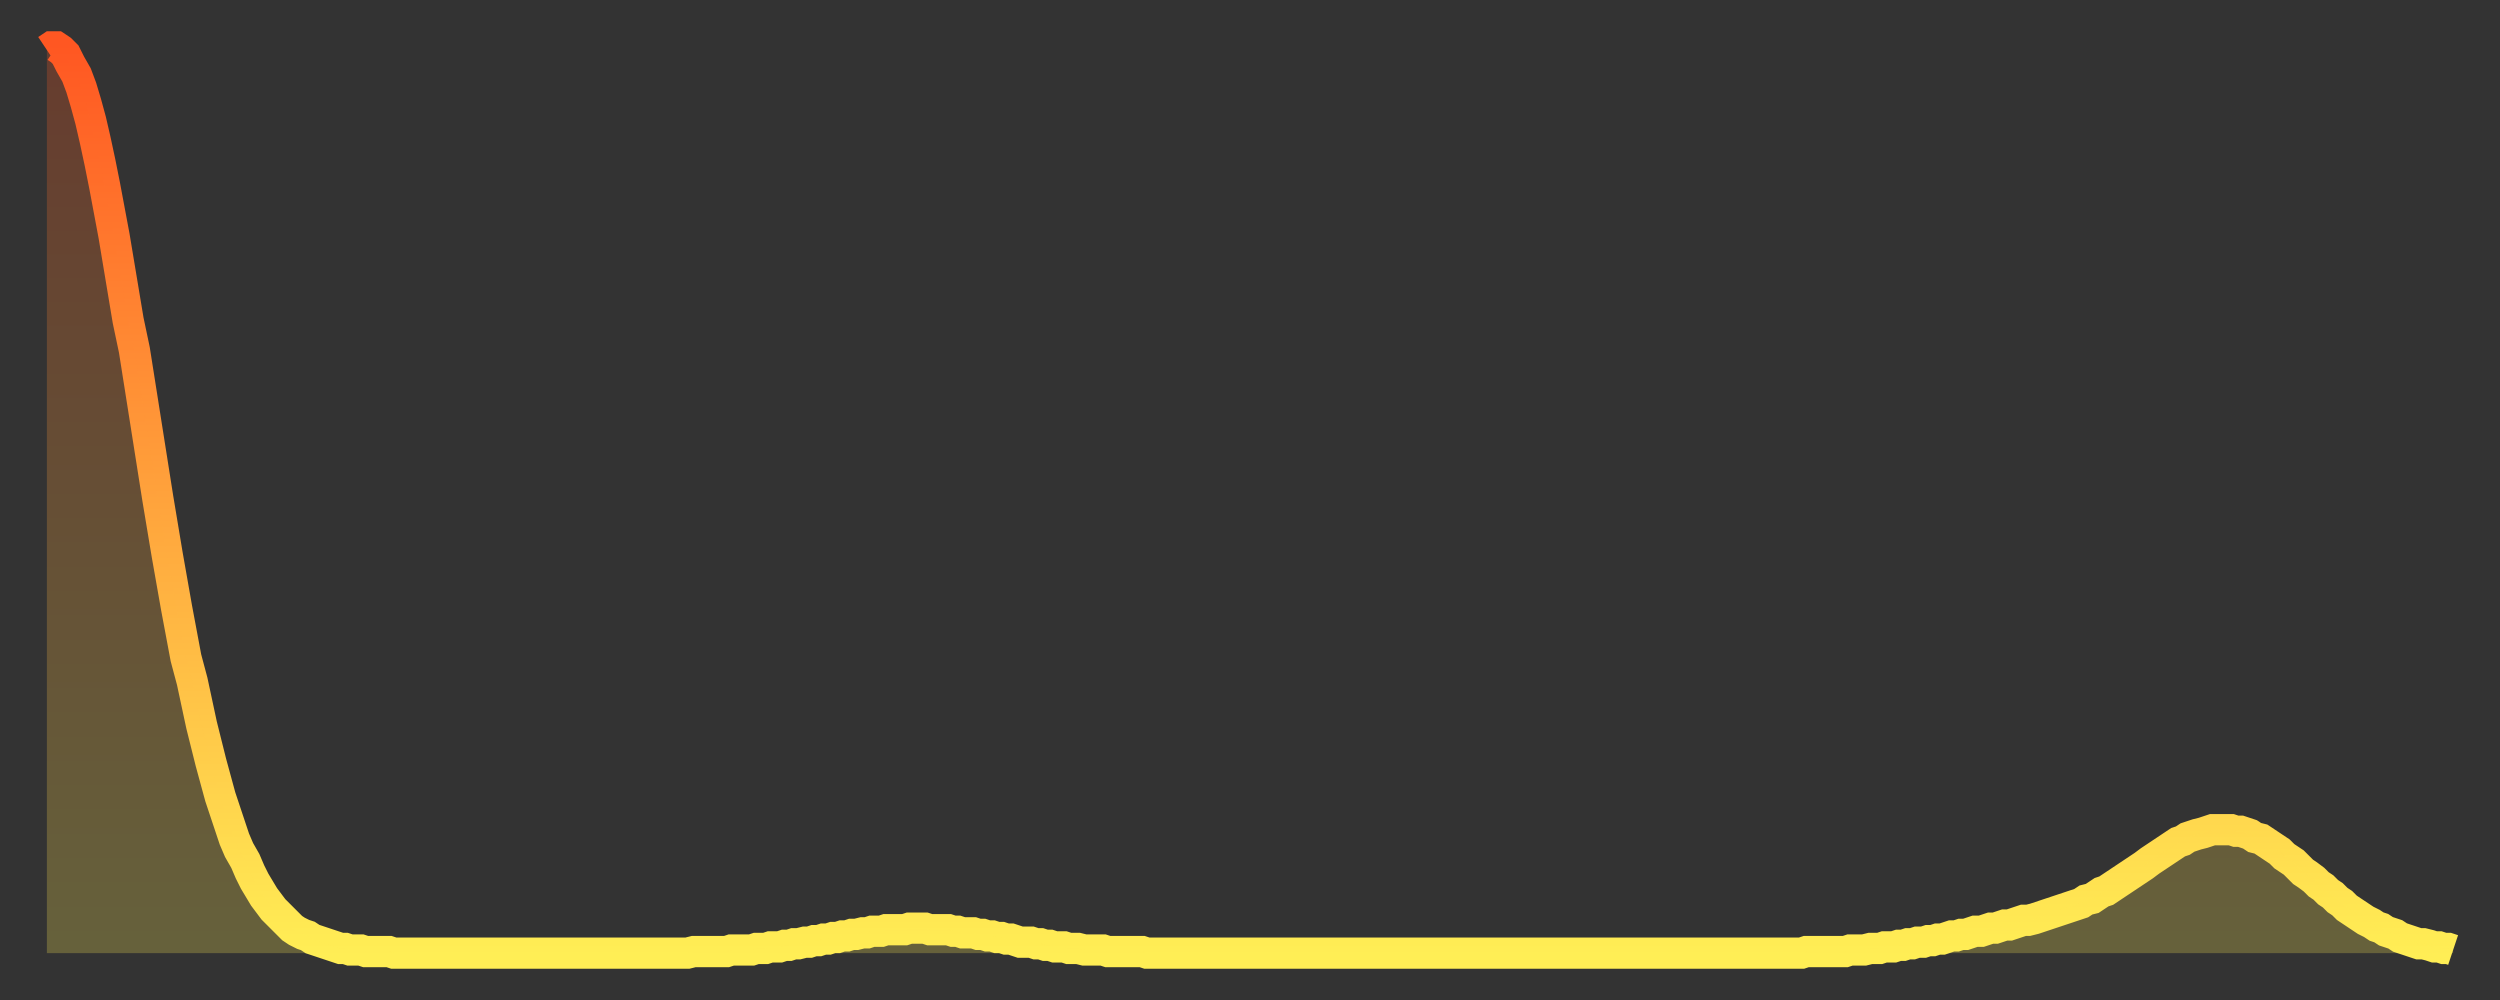
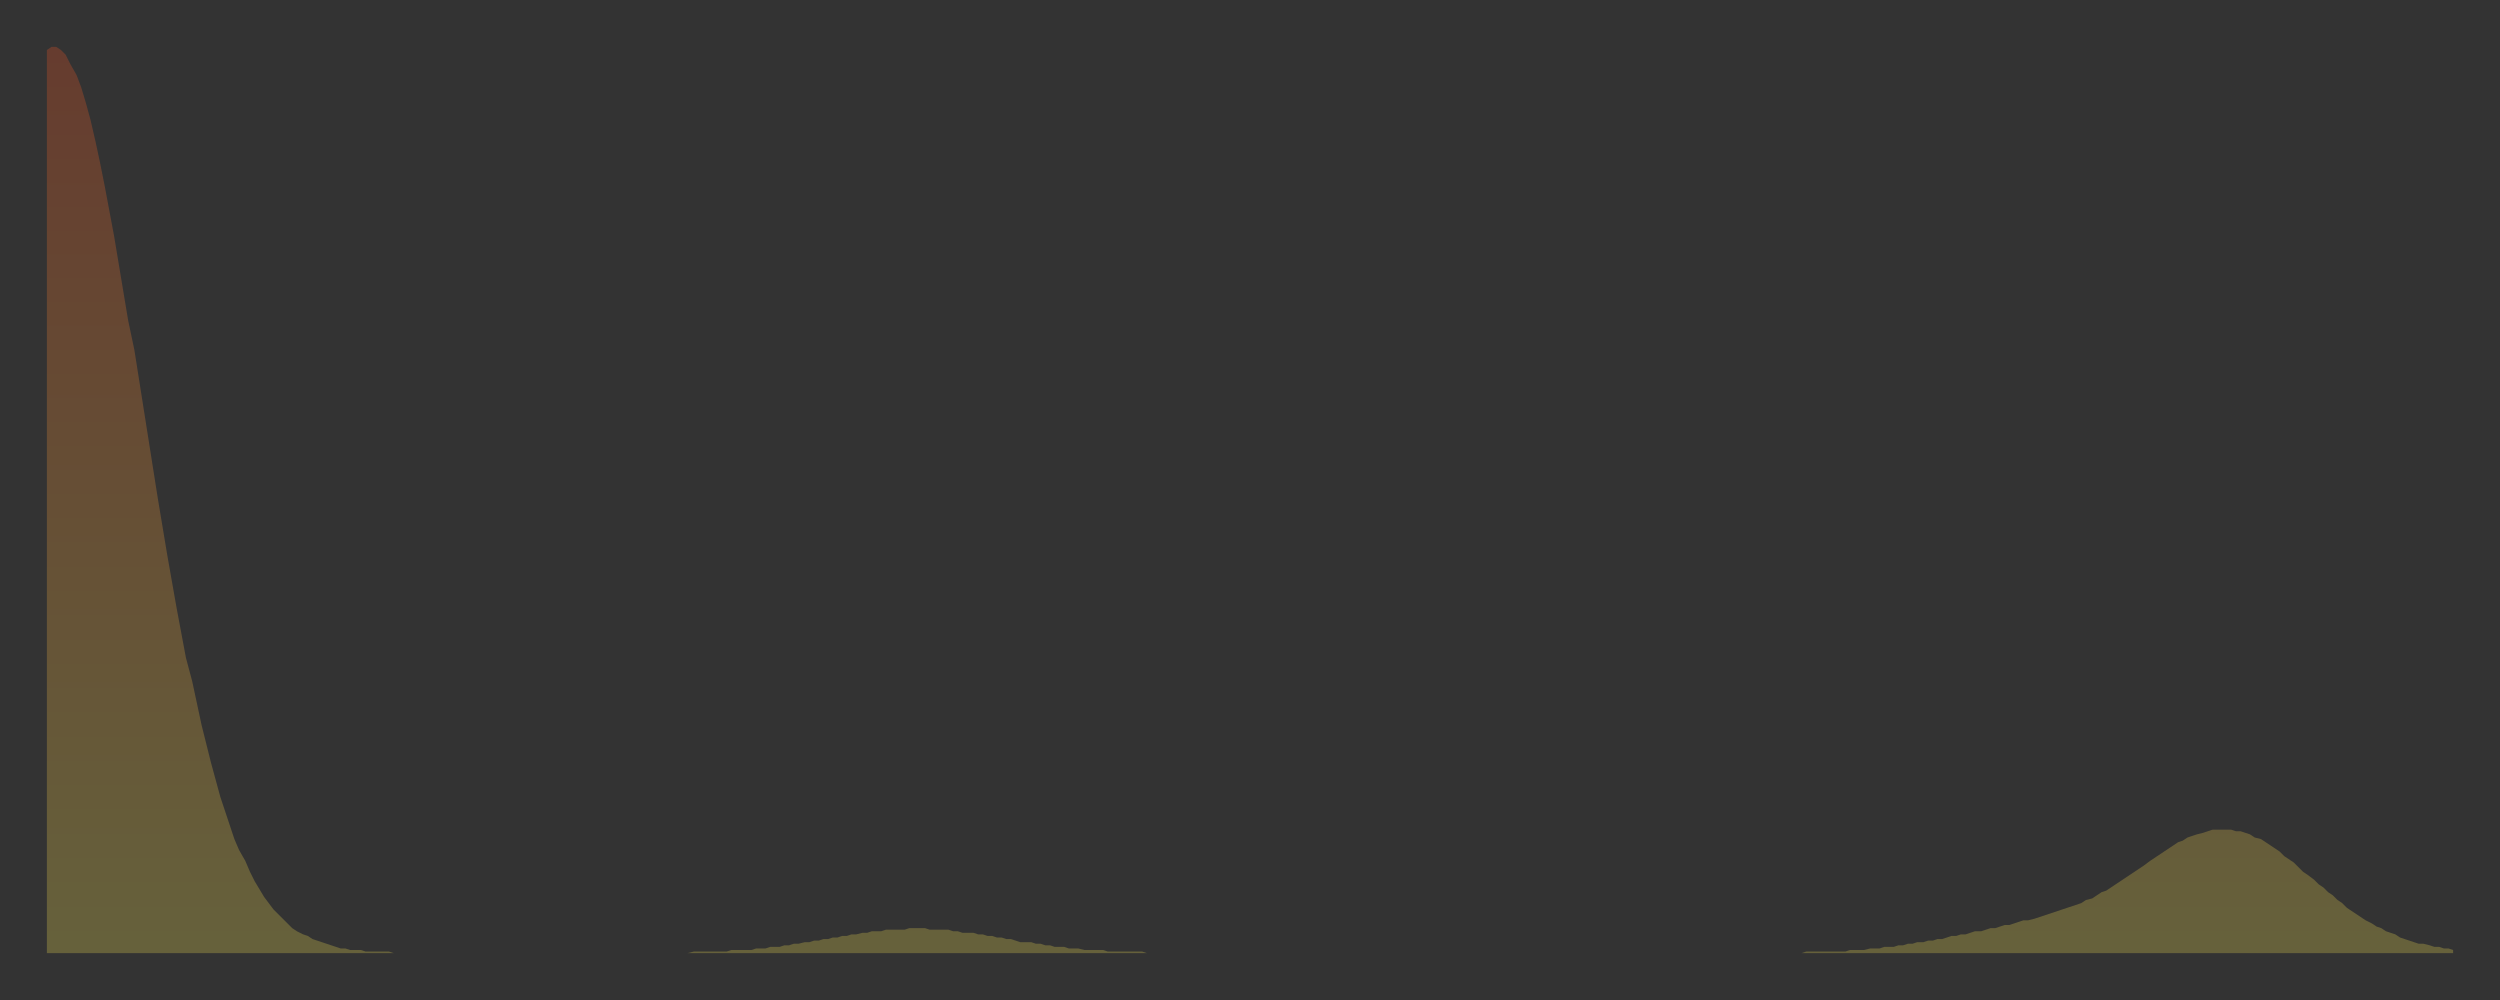
<svg xmlns="http://www.w3.org/2000/svg" baseProfile="full" height="64" version="1.1" width="160">
  <rect width="100%" height="100%" fill="#333333" stroke="none" />
  <defs>
    <linearGradient id="id1248846" x1="0" x2="0" y1="0" y2="1">
      <stop offset="0%" stop-color="#ff5722" />
      <stop offset="50%" stop-color="#ffa33c" />
      <stop offset="100%" stop-color="#ffee55" />
    </linearGradient>
  </defs>
  <g transform="translate(3,3)">
    <g>
-       <path d="M 0.0 0.2 0.3 0.0 0.6 0.0 0.9 0.2 1.2 0.5 1.5 1.1 1.9 1.8 2.2 2.6 2.5 3.6 2.8 4.7 3.1 6.0 3.4 7.4 3.7 8.9 4.0 10.5 4.3 12.1 4.6 13.9 4.9 15.7 5.2 17.5 5.6 19.4 5.9 21.3 6.2 23.2 6.5 25.1 6.8 27.0 7.1 28.9 7.4 30.7 7.7 32.5 8.0 34.2 8.3 35.9 8.6 37.5 8.9 39.1 9.3 40.6 9.6 42.0 9.9 43.4 10.2 44.6 10.5 45.8 10.8 46.9 11.1 48.0 11.4 48.9 11.7 49.8 12.0 50.7 12.3 51.4 12.7 52.1 13.0 52.8 13.3 53.4 13.6 53.9 13.9 54.4 14.2 54.8 14.5 55.2 14.8 55.5 15.1 55.8 15.4 56.1 15.7 56.4 16.0 56.6 16.4 56.8 16.7 56.9 17.0 57.1 17.3 57.2 17.6 57.3 17.9 57.4 18.2 57.5 18.5 57.6 18.8 57.7 19.1 57.7 19.4 57.8 19.8 57.8 20.1 57.8 20.4 57.9 20.7 57.9 21.0 57.9 21.3 57.9 21.6 57.9 21.9 57.9 22.2 58.0 22.5 58.0 22.8 58.0 23.1 58.0 23.5 58.0 23.8 58.0 24.1 58.0 24.4 58.0 24.7 58.0 25.0 58.0 25.3 58.0 25.6 58.0 25.9 58.0 26.2 58.0 26.5 58.0 26.8 58.0 27.2 58.0 27.5 58.0 27.8 58.0 28.1 58.0 28.4 58.0 28.7 58.0 29.0 58.0 29.3 58.0 29.6 58.0 29.9 58.0 30.2 58.0 30.6 58.0 30.9 58.0 31.2 58.0 31.5 58.0 31.8 58.0 32.1 58.0 32.4 58.0 32.7 58.0 33.0 58.0 33.3 58.0 33.6 58.0 33.9 58.0 34.3 58.0 34.6 58.0 34.9 58.0 35.2 58.0 35.5 58.0 35.8 58.0 36.1 58.0 36.4 58.0 36.7 58.0 37.0 58.0 37.3 58.0 37.7 58.0 38.0 58.0 38.3 58.0 38.6 58.0 38.9 58.0 39.2 58.0 39.5 58.0 39.8 58.0 40.1 58.0 40.4 58.0 40.7 58.0 41.0 58.0 41.4 57.9 41.7 57.9 42.0 57.9 42.3 57.9 42.6 57.9 42.9 57.9 43.2 57.9 43.5 57.9 43.8 57.8 44.1 57.8 44.4 57.8 44.7 57.8 45.1 57.8 45.4 57.7 45.7 57.7 46.0 57.7 46.3 57.6 46.6 57.6 46.9 57.6 47.2 57.5 47.5 57.5 47.8 57.4 48.1 57.4 48.5 57.3 48.8 57.3 49.1 57.2 49.4 57.2 49.7 57.1 50.0 57.1 50.3 57.0 50.6 57.0 50.9 56.9 51.2 56.9 51.5 56.8 51.8 56.8 52.2 56.7 52.5 56.7 52.8 56.6 53.1 56.6 53.4 56.6 53.7 56.5 54.0 56.5 54.3 56.5 54.6 56.5 54.9 56.5 55.2 56.4 55.6 56.4 55.9 56.4 56.2 56.4 56.5 56.5 56.8 56.5 57.1 56.5 57.4 56.5 57.7 56.5 58.0 56.6 58.3 56.6 58.6 56.7 58.9 56.7 59.3 56.7 59.6 56.8 59.9 56.8 60.2 56.9 60.5 56.9 60.8 57.0 61.1 57.0 61.4 57.1 61.7 57.1 62.0 57.2 62.3 57.3 62.6 57.3 63.0 57.3 63.3 57.4 63.6 57.4 63.9 57.5 64.2 57.5 64.5 57.6 64.8 57.6 65.1 57.6 65.4 57.7 65.7 57.7 66.0 57.7 66.4 57.8 66.7 57.8 67.0 57.8 67.3 57.8 67.6 57.8 67.9 57.9 68.2 57.9 68.5 57.9 68.8 57.9 69.1 57.9 69.4 57.9 69.7 57.9 70.1 57.9 70.4 58.0 70.7 58.0 71.0 58.0 71.3 58.0 71.6 58.0 71.9 58.0 72.2 58.0 72.5 58.0 72.8 58.0 73.1 58.0 73.5 58.0 73.8 58.0 74.1 58.0 74.4 58.0 74.7 58.0 75.0 58.0 75.3 58.0 75.6 58.0 75.9 58.0 76.2 58.0 76.5 58.0 76.8 58.0 77.2 58.0 77.5 58.0 77.8 58.0 78.1 58.0 78.4 58.0 78.7 58.0 79.0 58.0 79.3 58.0 79.6 58.0 79.9 58.0 80.2 58.0 80.5 58.0 80.9 58.0 81.2 58.0 81.5 58.0 81.8 58.0 82.1 58.0 82.4 58.0 82.7 58.0 83.0 58.0 83.3 58.0 83.6 58.0 83.9 58.0 84.3 58.0 84.6 58.0 84.9 58.0 85.2 58.0 85.5 58.0 85.8 58.0 86.1 58.0 86.4 58.0 86.7 58.0 87.0 58.0 87.3 58.0 87.6 58.0 88.0 58.0 88.3 58.0 88.6 58.0 88.9 58.0 89.2 58.0 89.5 58.0 89.8 58.0 90.1 58.0 90.4 58.0 90.7 58.0 91.0 58.0 91.4 58.0 91.7 58.0 92.0 58.0 92.3 58.0 92.6 58.0 92.9 58.0 93.2 58.0 93.5 58.0 93.8 58.0 94.1 58.0 94.4 58.0 94.7 58.0 95.1 58.0 95.4 58.0 95.7 58.0 96.0 58.0 96.3 58.0 96.6 58.0 96.9 58.0 97.2 58.0 97.5 58.0 97.8 58.0 98.1 58.0 98.4 58.0 98.8 58.0 99.1 58.0 99.4 58.0 99.7 58.0 100.0 58.0 100.3 58.0 100.6 58.0 100.9 58.0 101.2 58.0 101.5 58.0 101.8 58.0 102.2 58.0 102.5 58.0 102.8 58.0 103.1 58.0 103.4 58.0 103.7 58.0 104.0 58.0 104.3 58.0 104.6 58.0 104.9 58.0 105.2 58.0 105.5 58.0 105.9 58.0 106.2 58.0 106.5 58.0 106.8 58.0 107.1 58.0 107.4 58.0 107.7 58.0 108.0 58.0 108.3 58.0 108.6 58.0 108.9 58.0 109.3 58.0 109.6 58.0 109.9 58.0 110.2 58.0 110.5 58.0 110.8 58.0 111.1 58.0 111.4 58.0 111.7 58.0 112.0 58.0 112.3 58.0 112.6 57.9 113.0 57.9 113.3 57.9 113.6 57.9 113.9 57.9 114.2 57.9 114.5 57.9 114.8 57.9 115.1 57.9 115.4 57.8 115.7 57.8 116.0 57.8 116.3 57.8 116.7 57.7 117.0 57.7 117.3 57.7 117.6 57.6 117.9 57.6 118.2 57.6 118.5 57.5 118.8 57.5 119.1 57.4 119.4 57.4 119.7 57.3 120.1 57.3 120.4 57.2 120.7 57.2 121.0 57.1 121.3 57.1 121.6 57.0 121.9 56.9 122.2 56.9 122.5 56.8 122.8 56.8 123.1 56.7 123.4 56.6 123.8 56.6 124.1 56.5 124.4 56.4 124.7 56.4 125.0 56.3 125.3 56.2 125.6 56.2 125.9 56.1 126.2 56.0 126.5 55.9 126.8 55.9 127.2 55.8 127.5 55.7 127.8 55.6 128.1 55.5 128.4 55.4 128.7 55.3 129.0 55.2 129.3 55.1 129.6 55.0 129.9 54.9 130.2 54.8 130.5 54.6 130.9 54.5 131.2 54.3 131.5 54.1 131.8 54.0 132.1 53.8 132.4 53.6 132.7 53.4 133.0 53.2 133.3 53.0 133.6 52.8 133.9 52.6 134.2 52.4 134.6 52.1 134.9 51.9 135.2 51.7 135.5 51.5 135.8 51.3 136.1 51.1 136.4 50.9 136.7 50.8 137.0 50.6 137.3 50.5 137.6 50.4 138.0 50.3 138.3 50.2 138.6 50.1 138.9 50.1 139.2 50.1 139.5 50.1 139.8 50.1 140.1 50.2 140.4 50.2 140.7 50.3 141.0 50.4 141.3 50.6 141.7 50.7 142.0 50.9 142.3 51.1 142.6 51.3 142.9 51.5 143.2 51.8 143.5 52.0 143.8 52.2 144.1 52.5 144.4 52.8 144.7 53.0 145.1 53.3 145.4 53.6 145.7 53.8 146.0 54.1 146.3 54.3 146.6 54.6 146.9 54.8 147.2 55.1 147.5 55.3 147.8 55.5 148.1 55.7 148.4 55.9 148.8 56.1 149.1 56.3 149.4 56.4 149.7 56.6 150.0 56.7 150.3 56.8 150.6 57.0 150.9 57.1 151.2 57.2 151.5 57.3 151.8 57.4 152.1 57.4 152.5 57.5 152.8 57.6 153.1 57.6 153.4 57.7 153.7 57.7 154.0 57.8" fill="none" id="graph-curve" opacity="1" stroke="url(#id1248846)" stroke-width="2" />
      <path d="M 0 58 L 0.0 0.2 0.3 0.0 0.6 0.0 0.9 0.2 1.2 0.5 1.5 1.1 1.9 1.8 2.2 2.6 2.5 3.6 2.8 4.7 3.1 6.0 3.4 7.4 3.7 8.9 4.0 10.5 4.3 12.1 4.6 13.9 4.9 15.7 5.2 17.5 5.6 19.4 5.9 21.3 6.2 23.2 6.5 25.1 6.8 27.0 7.1 28.9 7.4 30.7 7.7 32.5 8.0 34.2 8.3 35.9 8.6 37.5 8.9 39.1 9.3 40.6 9.6 42.0 9.9 43.4 10.2 44.6 10.5 45.8 10.8 46.9 11.1 48.0 11.4 48.9 11.7 49.8 12.0 50.7 12.3 51.4 12.7 52.1 13.0 52.8 13.3 53.4 13.6 53.9 13.9 54.4 14.2 54.8 14.5 55.2 14.8 55.5 15.1 55.8 15.4 56.1 15.7 56.4 16.0 56.6 16.4 56.8 16.7 56.9 17.0 57.1 17.3 57.2 17.6 57.3 17.9 57.4 18.2 57.5 18.5 57.6 18.8 57.7 19.1 57.7 19.4 57.8 19.8 57.8 20.1 57.8 20.4 57.9 20.7 57.9 21.0 57.9 21.3 57.9 21.6 57.9 21.9 57.9 22.2 58.0 22.5 58.0 22.8 58.0 23.1 58.0 23.5 58.0 23.8 58.0 24.1 58.0 24.4 58.0 24.7 58.0 25.0 58.0 25.3 58.0 25.6 58.0 25.9 58.0 26.2 58.0 26.5 58.0 26.8 58.0 27.2 58.0 27.5 58.0 27.8 58.0 28.1 58.0 28.4 58.0 28.7 58.0 29.0 58.0 29.3 58.0 29.6 58.0 29.9 58.0 30.2 58.0 30.6 58.0 30.9 58.0 31.2 58.0 31.5 58.0 31.8 58.0 32.1 58.0 32.4 58.0 32.7 58.0 33.0 58.0 33.3 58.0 33.6 58.0 33.9 58.0 34.3 58.0 34.6 58.0 34.9 58.0 35.2 58.0 35.5 58.0 35.8 58.0 36.1 58.0 36.4 58.0 36.7 58.0 37.0 58.0 37.3 58.0 37.7 58.0 38.0 58.0 38.3 58.0 38.6 58.0 38.9 58.0 39.2 58.0 39.5 58.0 39.8 58.0 40.1 58.0 40.4 58.0 40.7 58.0 41.0 58.0 41.4 57.9 41.7 57.9 42.0 57.9 42.3 57.9 42.6 57.9 42.9 57.9 43.2 57.9 43.5 57.9 43.8 57.8 44.1 57.8 44.4 57.8 44.7 57.8 45.1 57.8 45.4 57.7 45.7 57.7 46.0 57.7 46.3 57.6 46.6 57.6 46.9 57.6 47.2 57.5 47.5 57.5 47.8 57.4 48.1 57.4 48.5 57.3 48.8 57.3 49.1 57.2 49.4 57.2 49.7 57.1 50.0 57.1 50.3 57.0 50.6 57.0 50.9 56.9 51.2 56.9 51.5 56.8 51.8 56.8 52.2 56.7 52.5 56.7 52.8 56.6 53.1 56.6 53.4 56.6 53.7 56.5 54.0 56.5 54.3 56.5 54.6 56.5 54.9 56.5 55.2 56.4 55.6 56.4 55.9 56.4 56.2 56.4 56.5 56.5 56.8 56.5 57.1 56.5 57.4 56.5 57.7 56.5 58.0 56.6 58.3 56.6 58.6 56.7 58.9 56.7 59.3 56.7 59.6 56.8 59.9 56.8 60.2 56.9 60.5 56.9 60.8 57.0 61.1 57.0 61.4 57.1 61.7 57.1 62.0 57.2 62.3 57.3 62.6 57.3 63.0 57.3 63.3 57.4 63.6 57.4 63.9 57.5 64.2 57.5 64.5 57.6 64.8 57.6 65.1 57.6 65.4 57.7 65.7 57.7 66.0 57.7 66.4 57.8 66.7 57.8 67.0 57.8 67.3 57.8 67.6 57.8 67.9 57.9 68.2 57.9 68.5 57.9 68.8 57.9 69.1 57.9 69.4 57.9 69.7 57.9 70.1 57.9 70.4 58.0 70.7 58.0 71.0 58.0 71.3 58.0 71.6 58.0 71.9 58.0 72.2 58.0 72.5 58.0 72.8 58.0 73.1 58.0 73.5 58.0 73.8 58.0 74.1 58.0 74.4 58.0 74.7 58.0 75.0 58.0 75.3 58.0 75.6 58.0 75.9 58.0 76.2 58.0 76.5 58.0 76.8 58.0 77.2 58.0 77.5 58.0 77.8 58.0 78.1 58.0 78.4 58.0 78.7 58.0 79.0 58.0 79.3 58.0 79.6 58.0 79.9 58.0 80.2 58.0 80.5 58.0 80.9 58.0 81.2 58.0 81.5 58.0 81.8 58.0 82.1 58.0 82.4 58.0 82.7 58.0 83.0 58.0 83.3 58.0 83.6 58.0 83.9 58.0 84.3 58.0 84.6 58.0 84.9 58.0 85.2 58.0 85.5 58.0 85.8 58.0 86.1 58.0 86.4 58.0 86.7 58.0 87.0 58.0 87.3 58.0 87.6 58.0 88.0 58.0 88.3 58.0 88.6 58.0 88.9 58.0 89.2 58.0 89.5 58.0 89.8 58.0 90.1 58.0 90.4 58.0 90.7 58.0 91.0 58.0 91.4 58.0 91.7 58.0 92.0 58.0 92.3 58.0 92.6 58.0 92.9 58.0 93.2 58.0 93.5 58.0 93.8 58.0 94.1 58.0 94.4 58.0 94.7 58.0 95.1 58.0 95.4 58.0 95.7 58.0 96.0 58.0 96.3 58.0 96.6 58.0 96.9 58.0 97.2 58.0 97.5 58.0 97.8 58.0 98.1 58.0 98.4 58.0 98.8 58.0 99.1 58.0 99.4 58.0 99.7 58.0 100.0 58.0 100.3 58.0 100.6 58.0 100.9 58.0 101.2 58.0 101.5 58.0 101.8 58.0 102.2 58.0 102.5 58.0 102.8 58.0 103.1 58.0 103.4 58.0 103.7 58.0 104.0 58.0 104.3 58.0 104.6 58.0 104.9 58.0 105.2 58.0 105.5 58.0 105.9 58.0 106.2 58.0 106.5 58.0 106.8 58.0 107.1 58.0 107.4 58.0 107.7 58.0 108.0 58.0 108.3 58.0 108.6 58.0 108.9 58.0 109.3 58.0 109.6 58.0 109.9 58.0 110.2 58.0 110.5 58.0 110.8 58.0 111.1 58.0 111.4 58.0 111.7 58.0 112.0 58.0 112.3 58.0 112.6 57.9 113.0 57.9 113.3 57.9 113.6 57.9 113.9 57.9 114.2 57.9 114.5 57.9 114.8 57.9 115.1 57.9 115.4 57.8 115.7 57.8 116.0 57.8 116.3 57.8 116.7 57.7 117.0 57.7 117.3 57.7 117.6 57.6 117.9 57.6 118.2 57.6 118.5 57.5 118.8 57.5 119.1 57.4 119.4 57.4 119.7 57.3 120.1 57.3 120.4 57.2 120.7 57.2 121.0 57.1 121.3 57.1 121.6 57.0 121.9 56.9 122.2 56.9 122.5 56.8 122.8 56.8 123.1 56.7 123.4 56.6 123.8 56.6 124.1 56.5 124.4 56.4 124.7 56.4 125.0 56.3 125.3 56.2 125.6 56.2 125.9 56.1 126.2 56.0 126.5 55.9 126.8 55.9 127.2 55.8 127.5 55.7 127.8 55.6 128.1 55.5 128.4 55.4 128.7 55.3 129.0 55.2 129.3 55.1 129.6 55.0 129.9 54.9 130.2 54.8 130.5 54.6 130.9 54.5 131.2 54.3 131.5 54.1 131.8 54.0 132.1 53.8 132.4 53.6 132.7 53.4 133.0 53.2 133.3 53.0 133.6 52.8 133.9 52.6 134.2 52.4 134.6 52.1 134.9 51.9 135.2 51.7 135.5 51.5 135.8 51.3 136.1 51.1 136.4 50.9 136.7 50.8 137.0 50.6 137.3 50.5 137.6 50.4 138.0 50.3 138.3 50.2 138.6 50.1 138.9 50.1 139.2 50.1 139.5 50.1 139.8 50.1 140.1 50.2 140.4 50.2 140.7 50.3 141.0 50.4 141.3 50.6 141.7 50.7 142.0 50.9 142.3 51.1 142.6 51.3 142.9 51.5 143.2 51.8 143.5 52.0 143.8 52.2 144.1 52.5 144.4 52.8 144.7 53.0 145.1 53.3 145.4 53.6 145.7 53.8 146.0 54.1 146.3 54.3 146.6 54.6 146.9 54.8 147.2 55.1 147.5 55.3 147.8 55.5 148.1 55.7 148.4 55.9 148.8 56.1 149.1 56.3 149.4 56.4 149.7 56.6 150.0 56.7 150.3 56.8 150.6 57.0 150.9 57.1 151.2 57.2 151.5 57.3 151.8 57.4 152.1 57.4 152.5 57.5 152.8 57.6 153.1 57.6 153.4 57.7 153.7 57.7 154.0 57.8 154 58" fill="url(#id1248846)" fill-opacity=".25" id="graph-shadow" />
    </g>
  </g>
</svg>